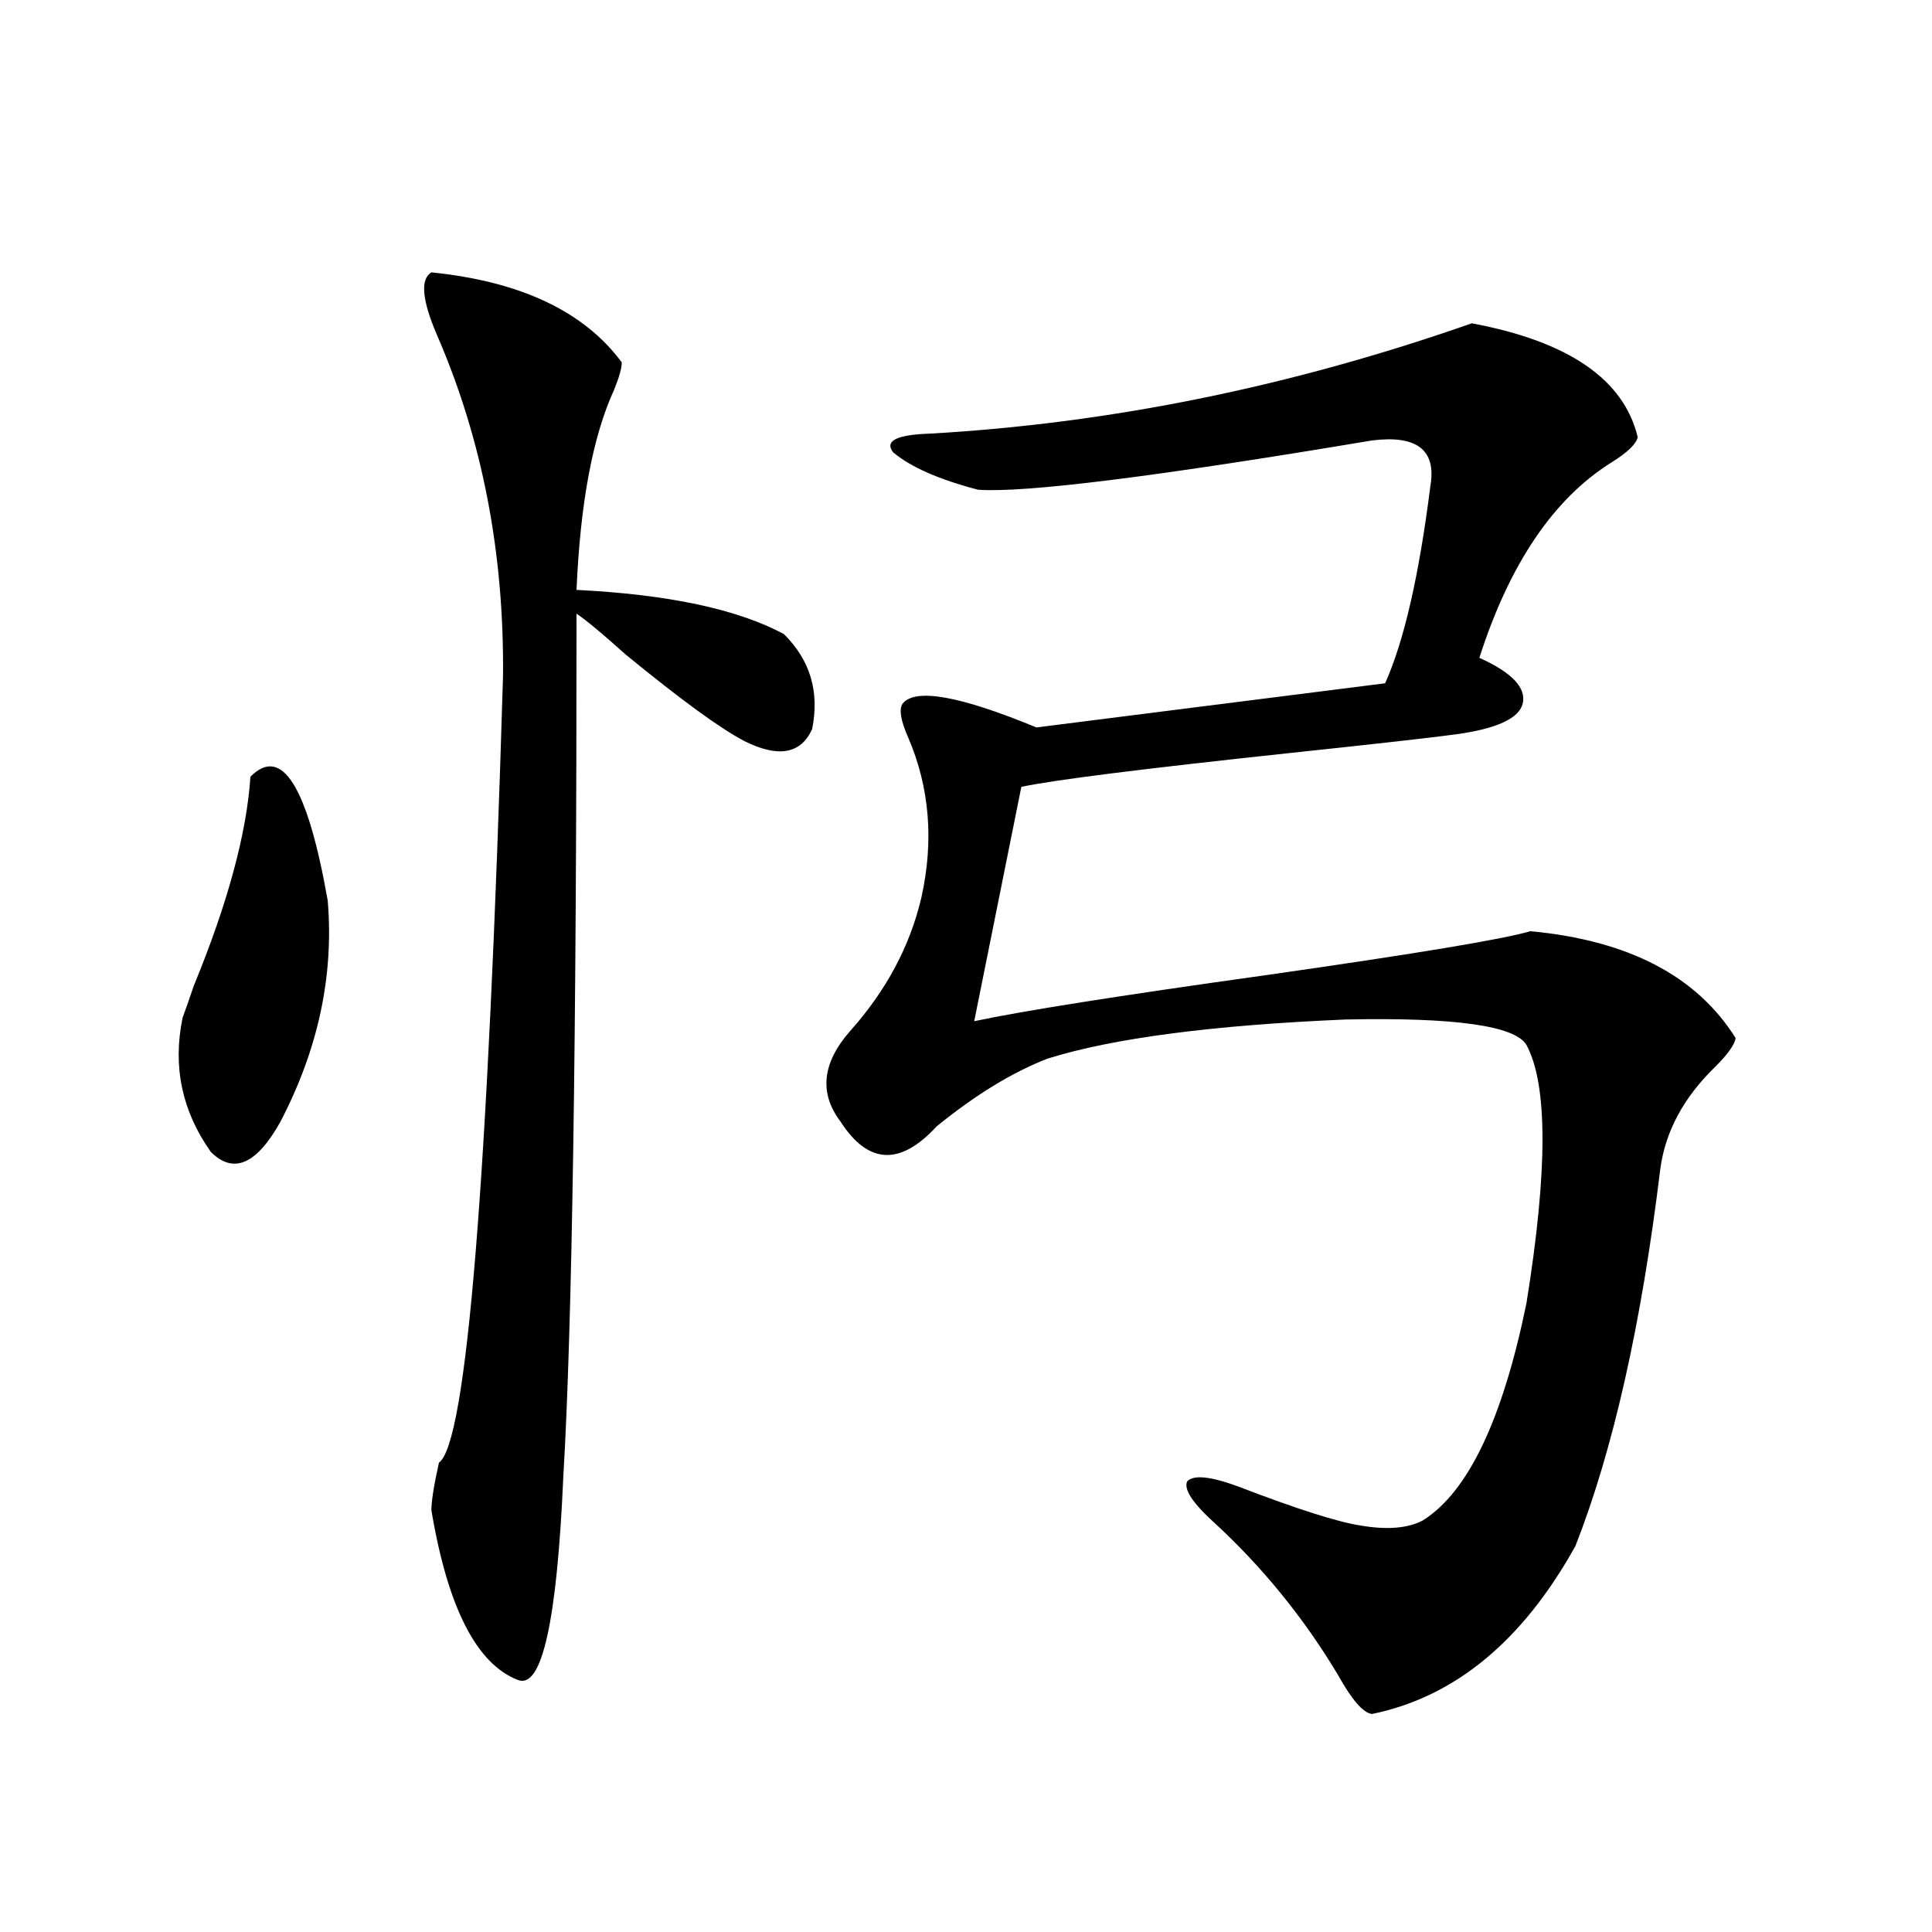
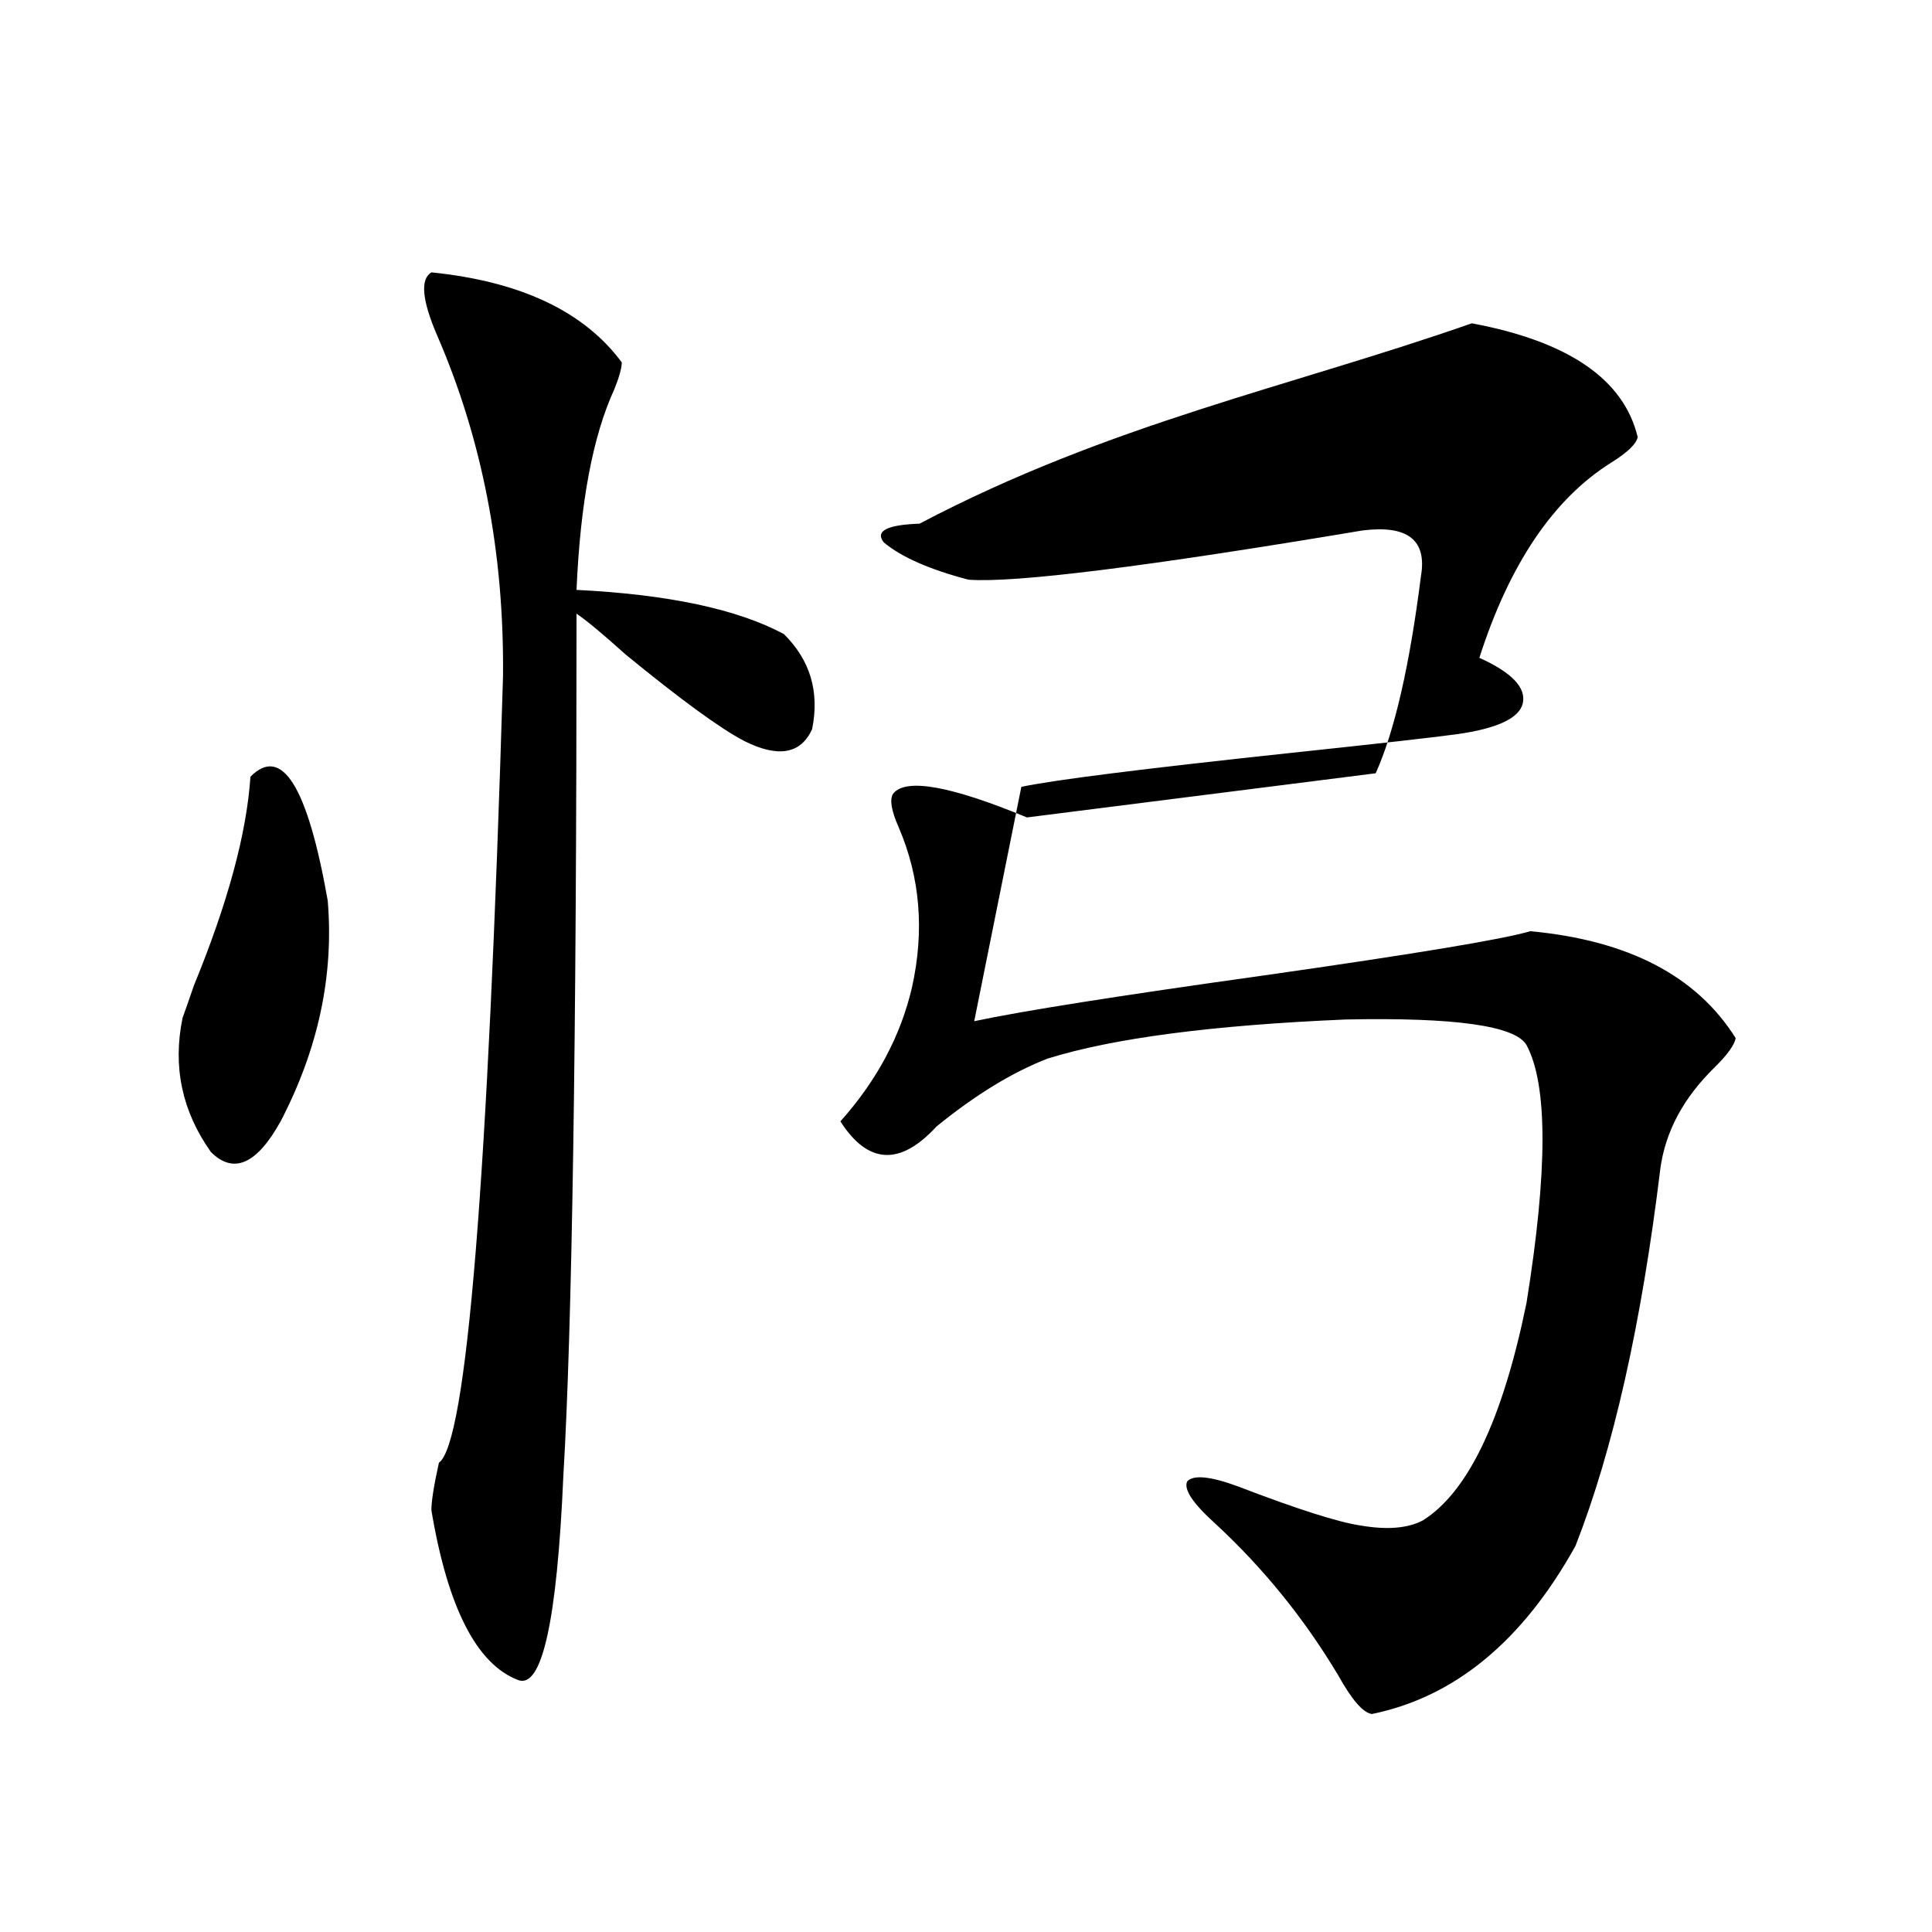
<svg xmlns="http://www.w3.org/2000/svg" version="1.1" id="图层_1" x="0px" y="0px" width="1000px" height="1000px" viewBox="0 0 1000 1000" enable-background="new 0 0 1000 1000" xml:space="preserve">
-   <path d="M129.631,402.008c16.25-16.397,29.588,4.985,39.999,64.16c3.247,38.672-4.878,76.767-24.39,114.258  c-12.362,22.274-24.39,27.548-36.097,15.82c-14.969-21.094-19.847-44.233-14.634-69.434c1.296-3.516,3.247-9.077,5.854-16.699  C117.924,467.349,127.68,431.313,129.631,402.008z M223.287,140.973c46.173,4.696,79.022,20.215,98.534,46.582  c0,2.938-1.311,7.621-3.902,14.063c-11.066,24.032-17.561,58.598-19.512,103.711c47.469,2.349,83.245,9.97,107.314,22.852  c13.658,13.485,18.536,29.883,14.634,49.219c-5.854,12.896-17.561,14.941-35.121,6.152c-12.362-6.44-32.85-21.382-61.462-44.824  c-11.707-10.547-20.167-17.578-25.365-21.094c0,221.484-2.286,370.321-6.829,446.484c-3.262,74.995-11.066,110.151-23.414,105.469  c-21.463-8.212-36.432-37.505-44.877-87.891c0-4.683,1.296-12.882,3.902-24.609c14.299-9.956,25.365-145.597,33.17-406.934  c0.641-63.858-10.731-122.745-34.146-176.66C218.409,155.337,217.434,144.488,223.287,140.973z M761.811,167.34  c50.075,9.379,78.688,29.004,85.852,58.887c-0.655,3.516-5.213,7.91-13.658,13.184c-29.923,18.759-52.682,52.446-68.291,101.074  c16.905,7.622,24.39,15.532,22.438,23.73c-1.951,7.622-13.338,12.896-34.146,15.82c-13.018,1.758-41.63,4.985-85.852,9.668  c-76.751,8.212-123.259,14.063-139.509,17.578l-24.39,121.289c24.71-5.273,74.785-13.184,150.24-23.73  c78.047-11.124,123.899-18.745,137.558-22.852c50.73,4.696,86.172,23.153,106.339,55.371c-0.655,3.516-4.237,8.501-10.731,14.941  c-16.265,15.82-25.7,33.398-28.292,52.734c-9.756,80.282-24.39,145.321-43.901,195.117c-27.316,49.219-62.438,78.223-105.363,87.012  c-4.558-0.591-10.411-7.333-17.561-20.215c-17.561-29.306-38.703-55.371-63.413-78.223c-11.707-10.547-16.585-17.866-14.634-21.973  c3.247-3.516,12.027-2.637,26.341,2.637c30.563,11.728,51.706,18.457,63.413,20.215c13.658,2.349,24.39,1.47,32.194-2.637  c23.414-14.64,41.295-52.144,53.657-112.5c11.052-68.555,11.052-113.077,0-133.594c-5.854-9.956-37.072-14.351-93.656-13.184  c-68.946,2.938-120.332,9.668-154.143,20.215c-18.216,7.031-37.407,18.759-57.56,35.156c-18.871,20.517-35.456,19.638-49.755-2.637  c-11.066-14.64-9.436-30.171,4.878-46.582c18.856-21.094,31.219-44.233,37.072-69.434c6.494-29.292,4.223-56.827-6.829-82.617  c-3.902-8.789-4.878-14.64-2.927-17.578c6.494-8.198,29.588-4.093,69.267,12.305l180.483-22.852  c9.756-21.671,17.561-55.659,23.414-101.953c3.247-18.746-6.829-26.656-30.243-23.73c-111.872,18.759-179.843,27.246-203.897,25.488  c-20.167-5.273-34.801-11.715-43.901-19.336c-4.558-5.851,1.616-9.078,18.536-9.668C574.498,219.195,668.154,200.161,761.811,167.34  z" />
+   <path d="M129.631,402.008c16.25-16.397,29.588,4.985,39.999,64.16c3.247,38.672-4.878,76.767-24.39,114.258  c-12.362,22.274-24.39,27.548-36.097,15.82c-14.969-21.094-19.847-44.233-14.634-69.434c1.296-3.516,3.247-9.077,5.854-16.699  C117.924,467.349,127.68,431.313,129.631,402.008z M223.287,140.973c46.173,4.696,79.022,20.215,98.534,46.582  c0,2.938-1.311,7.621-3.902,14.063c-11.066,24.032-17.561,58.598-19.512,103.711c47.469,2.349,83.245,9.97,107.314,22.852  c13.658,13.485,18.536,29.883,14.634,49.219c-5.854,12.896-17.561,14.941-35.121,6.152c-12.362-6.44-32.85-21.382-61.462-44.824  c-11.707-10.547-20.167-17.578-25.365-21.094c0,221.484-2.286,370.321-6.829,446.484c-3.262,74.995-11.066,110.151-23.414,105.469  c-21.463-8.212-36.432-37.505-44.877-87.891c0-4.683,1.296-12.882,3.902-24.609c14.299-9.956,25.365-145.597,33.17-406.934  c0.641-63.858-10.731-122.745-34.146-176.66C218.409,155.337,217.434,144.488,223.287,140.973z M761.811,167.34  c50.075,9.379,78.688,29.004,85.852,58.887c-0.655,3.516-5.213,7.91-13.658,13.184c-29.923,18.759-52.682,52.446-68.291,101.074  c16.905,7.622,24.39,15.532,22.438,23.73c-1.951,7.622-13.338,12.896-34.146,15.82c-13.018,1.758-41.63,4.985-85.852,9.668  c-76.751,8.212-123.259,14.063-139.509,17.578l-24.39,121.289c24.71-5.273,74.785-13.184,150.24-23.73  c78.047-11.124,123.899-18.745,137.558-22.852c50.73,4.696,86.172,23.153,106.339,55.371c-0.655,3.516-4.237,8.501-10.731,14.941  c-16.265,15.82-25.7,33.398-28.292,52.734c-9.756,80.282-24.39,145.321-43.901,195.117c-27.316,49.219-62.438,78.223-105.363,87.012  c-4.558-0.591-10.411-7.333-17.561-20.215c-17.561-29.306-38.703-55.371-63.413-78.223c-11.707-10.547-16.585-17.866-14.634-21.973  c3.247-3.516,12.027-2.637,26.341,2.637c30.563,11.728,51.706,18.457,63.413,20.215c13.658,2.349,24.39,1.47,32.194-2.637  c23.414-14.64,41.295-52.144,53.657-112.5c11.052-68.555,11.052-113.077,0-133.594c-5.854-9.956-37.072-14.351-93.656-13.184  c-68.946,2.938-120.332,9.668-154.143,20.215c-18.216,7.031-37.407,18.759-57.56,35.156c-18.871,20.517-35.456,19.638-49.755-2.637  c18.856-21.094,31.219-44.233,37.072-69.434c6.494-29.292,4.223-56.827-6.829-82.617  c-3.902-8.789-4.878-14.64-2.927-17.578c6.494-8.198,29.588-4.093,69.267,12.305l180.483-22.852  c9.756-21.671,17.561-55.659,23.414-101.953c3.247-18.746-6.829-26.656-30.243-23.73c-111.872,18.759-179.843,27.246-203.897,25.488  c-20.167-5.273-34.801-11.715-43.901-19.336c-4.558-5.851,1.616-9.078,18.536-9.668C574.498,219.195,668.154,200.161,761.811,167.34  z" />
</svg>